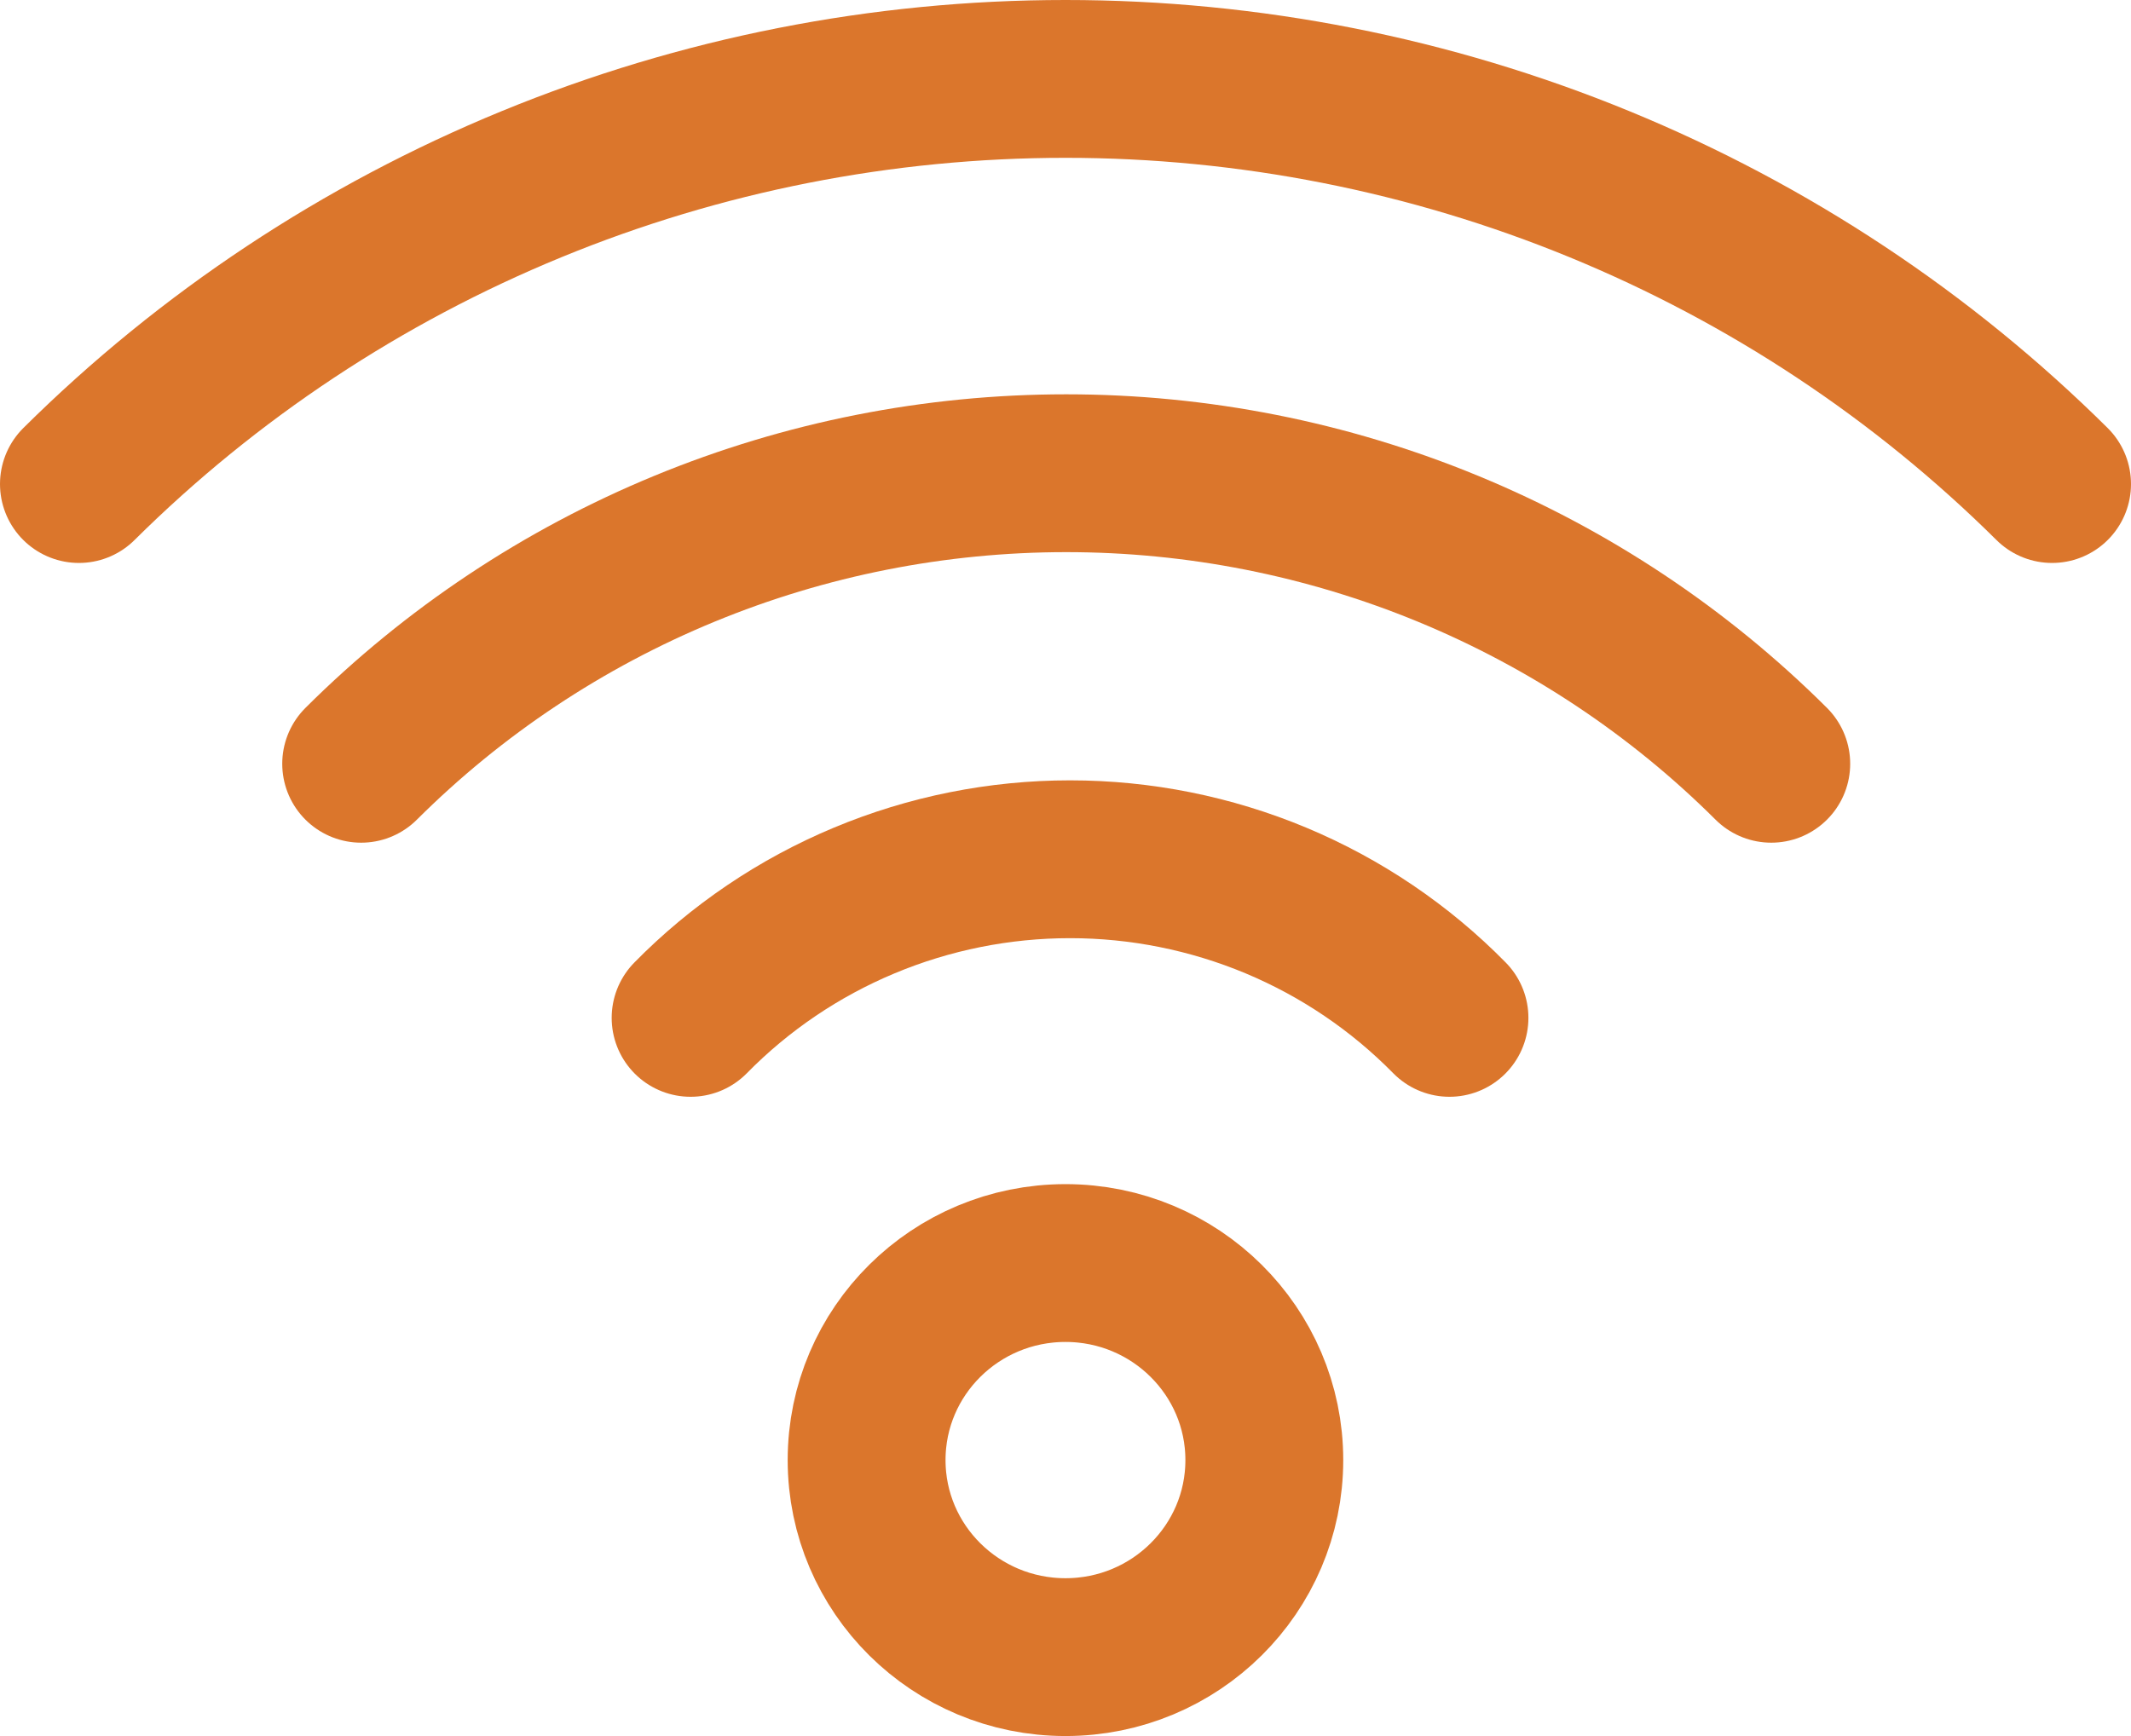
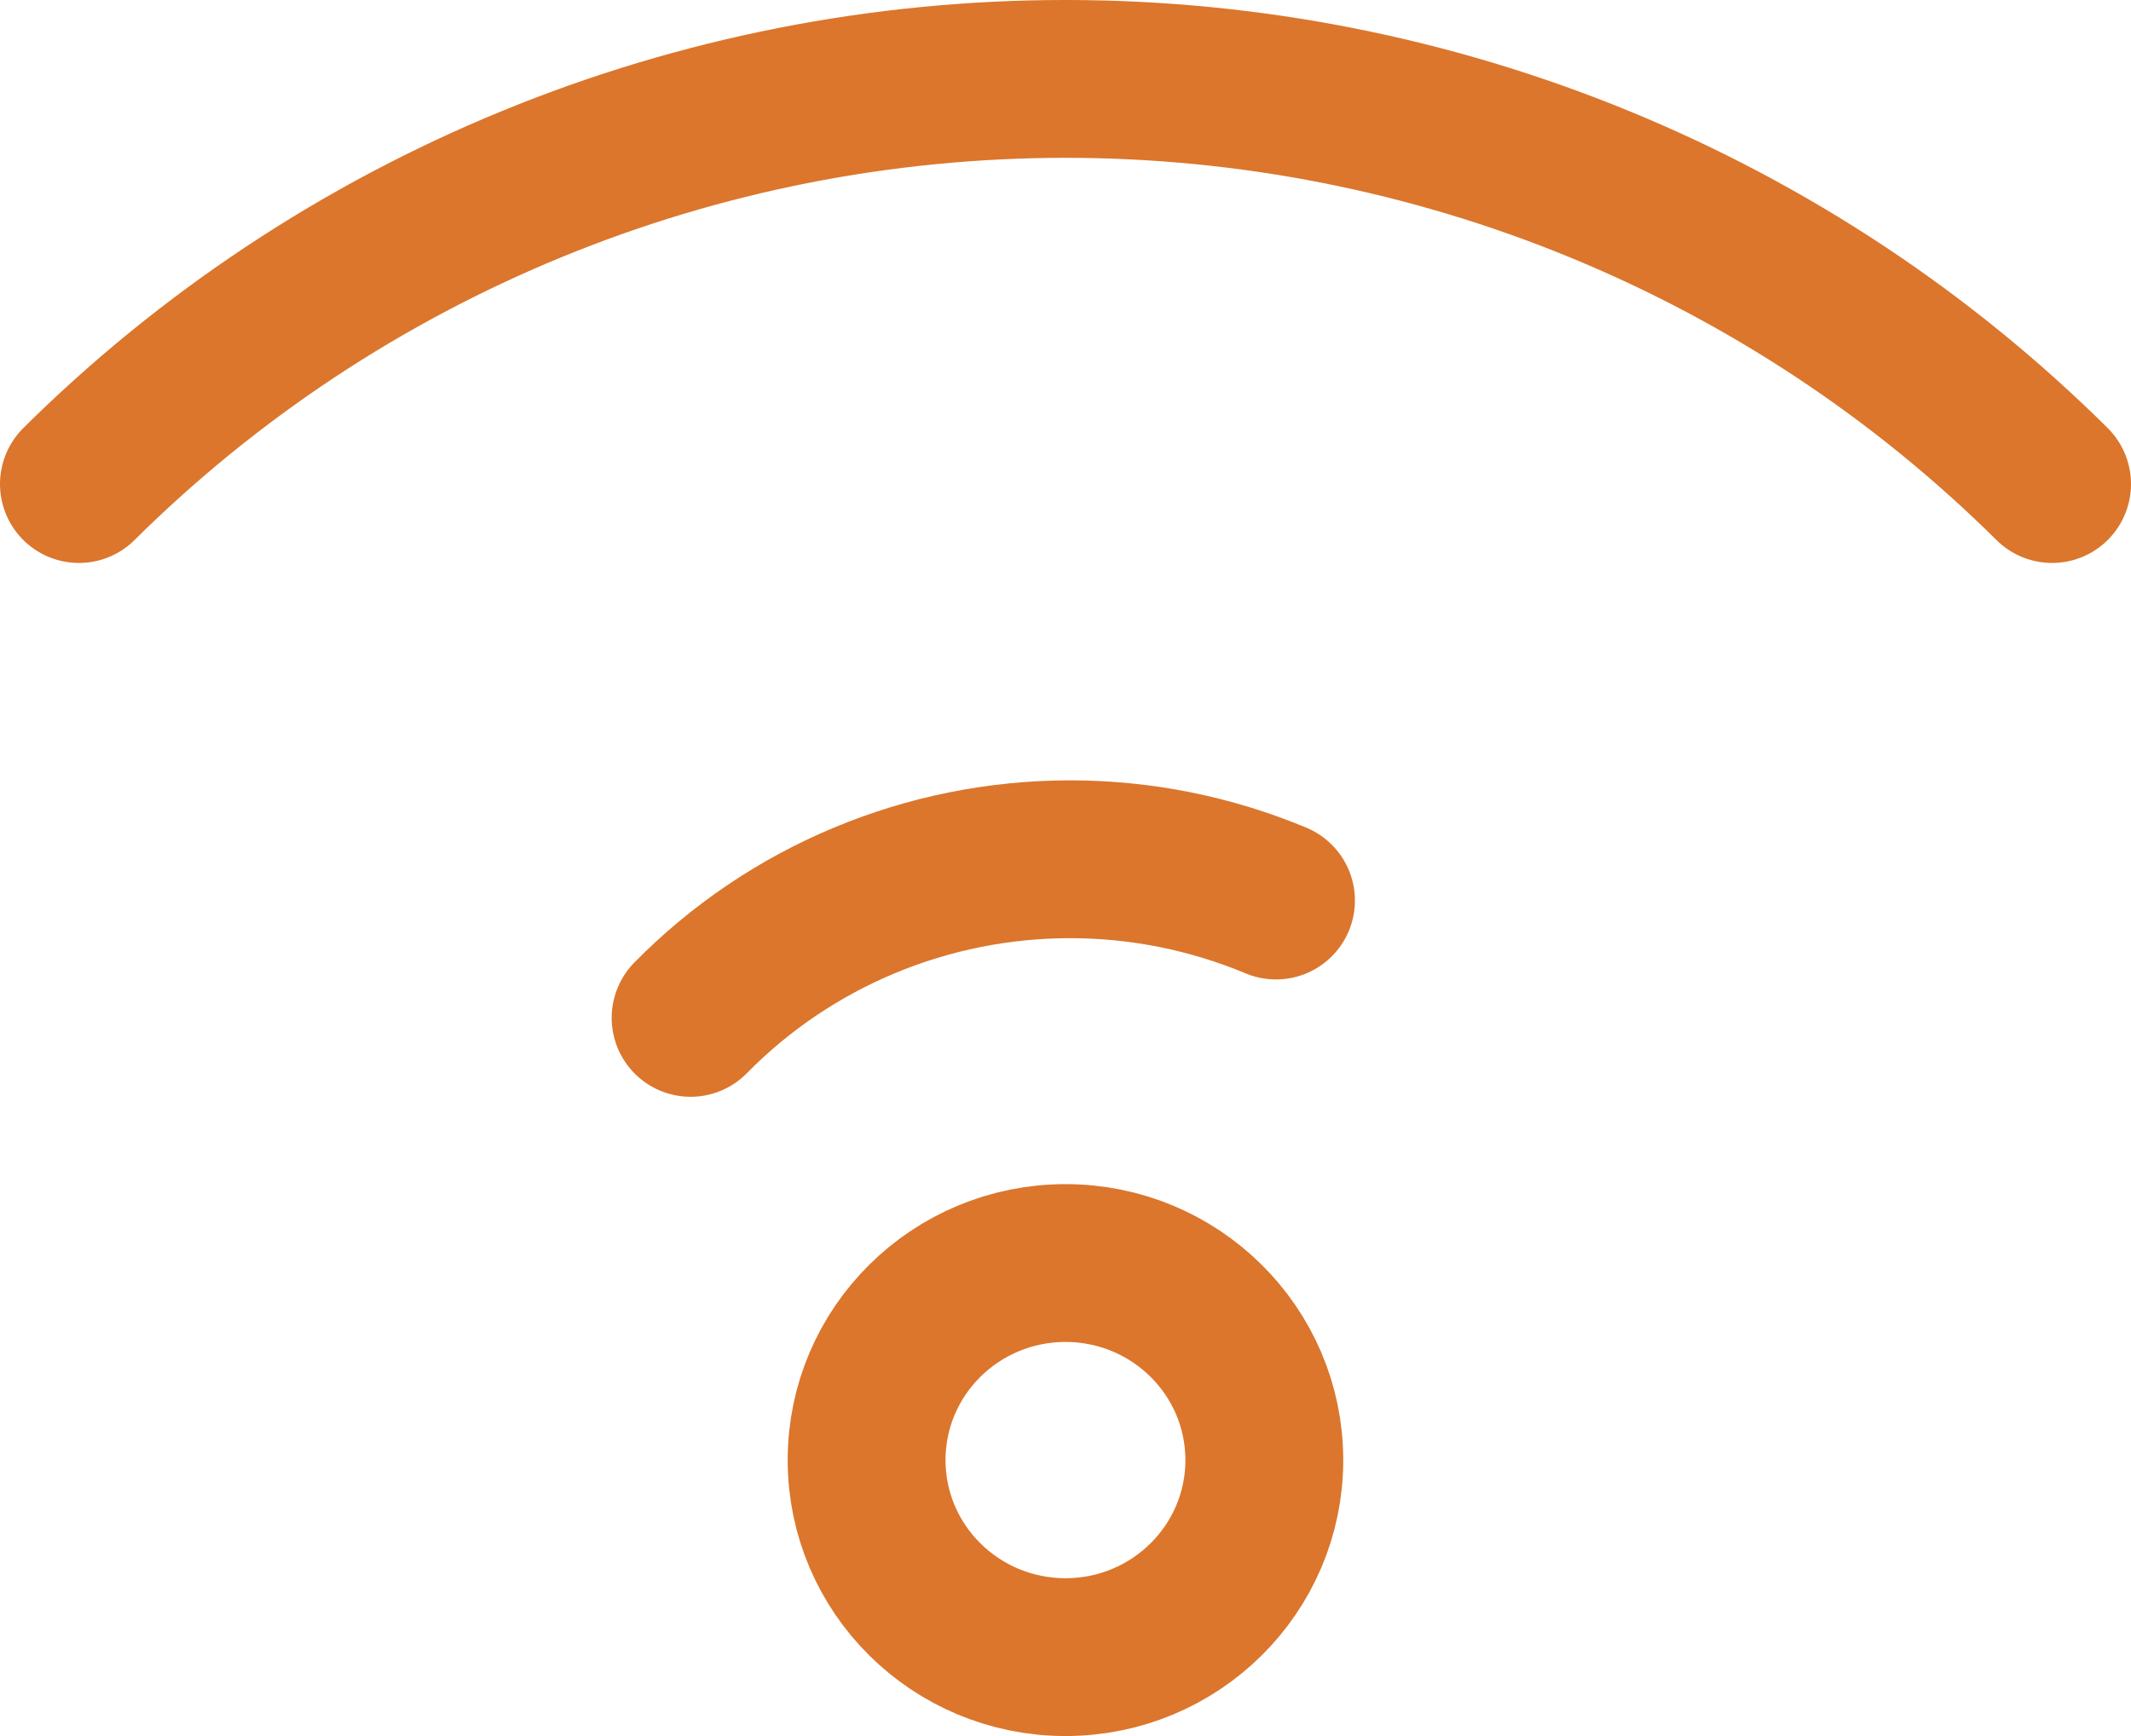
<svg xmlns="http://www.w3.org/2000/svg" width="27" height="22" viewBox="0 0 27 22" fill="none">
  <path d="M13.5 21C14.891 21 16.019 19.882 16.019 18.503C16.019 17.124 14.891 16.006 13.5 16.006C12.108 16.006 10.98 17.124 10.98 18.503C10.98 19.882 12.108 21 13.5 21Z" stroke="#DB762C" stroke-width="2" stroke-linecap="round" stroke-linejoin="round" />
-   <path d="M8.75 12.899C9.375 12.263 10.123 11.757 10.949 11.412C11.774 11.067 12.662 10.889 13.558 10.889C14.454 10.889 15.341 11.067 16.167 11.412C16.992 11.757 17.74 12.263 18.365 12.899" stroke="#DB762C" stroke-width="2" stroke-linecap="round" stroke-linejoin="round" />
-   <path d="M4.576 9.679C5.747 8.512 7.139 7.586 8.672 6.954C10.205 6.322 11.848 5.997 13.509 5.997C15.169 5.997 16.813 6.322 18.346 6.954C19.879 7.586 21.271 8.512 22.442 9.679" stroke="#DB762C" stroke-width="2" stroke-linecap="round" stroke-linejoin="round" />
+   <path d="M8.75 12.899C9.375 12.263 10.123 11.757 10.949 11.412C11.774 11.067 12.662 10.889 13.558 10.889C14.454 10.889 15.341 11.067 16.167 11.412" stroke="#DB762C" stroke-width="2" stroke-linecap="round" stroke-linejoin="round" />
  <path d="M1 6.134C2.641 4.506 4.59 3.215 6.735 2.334C8.879 1.453 11.178 1 13.5 1C15.822 1 18.12 1.453 20.265 2.334C22.41 3.215 24.359 4.506 26 6.134" stroke="#DB762C" stroke-width="2" stroke-linecap="round" stroke-linejoin="round" />
</svg>